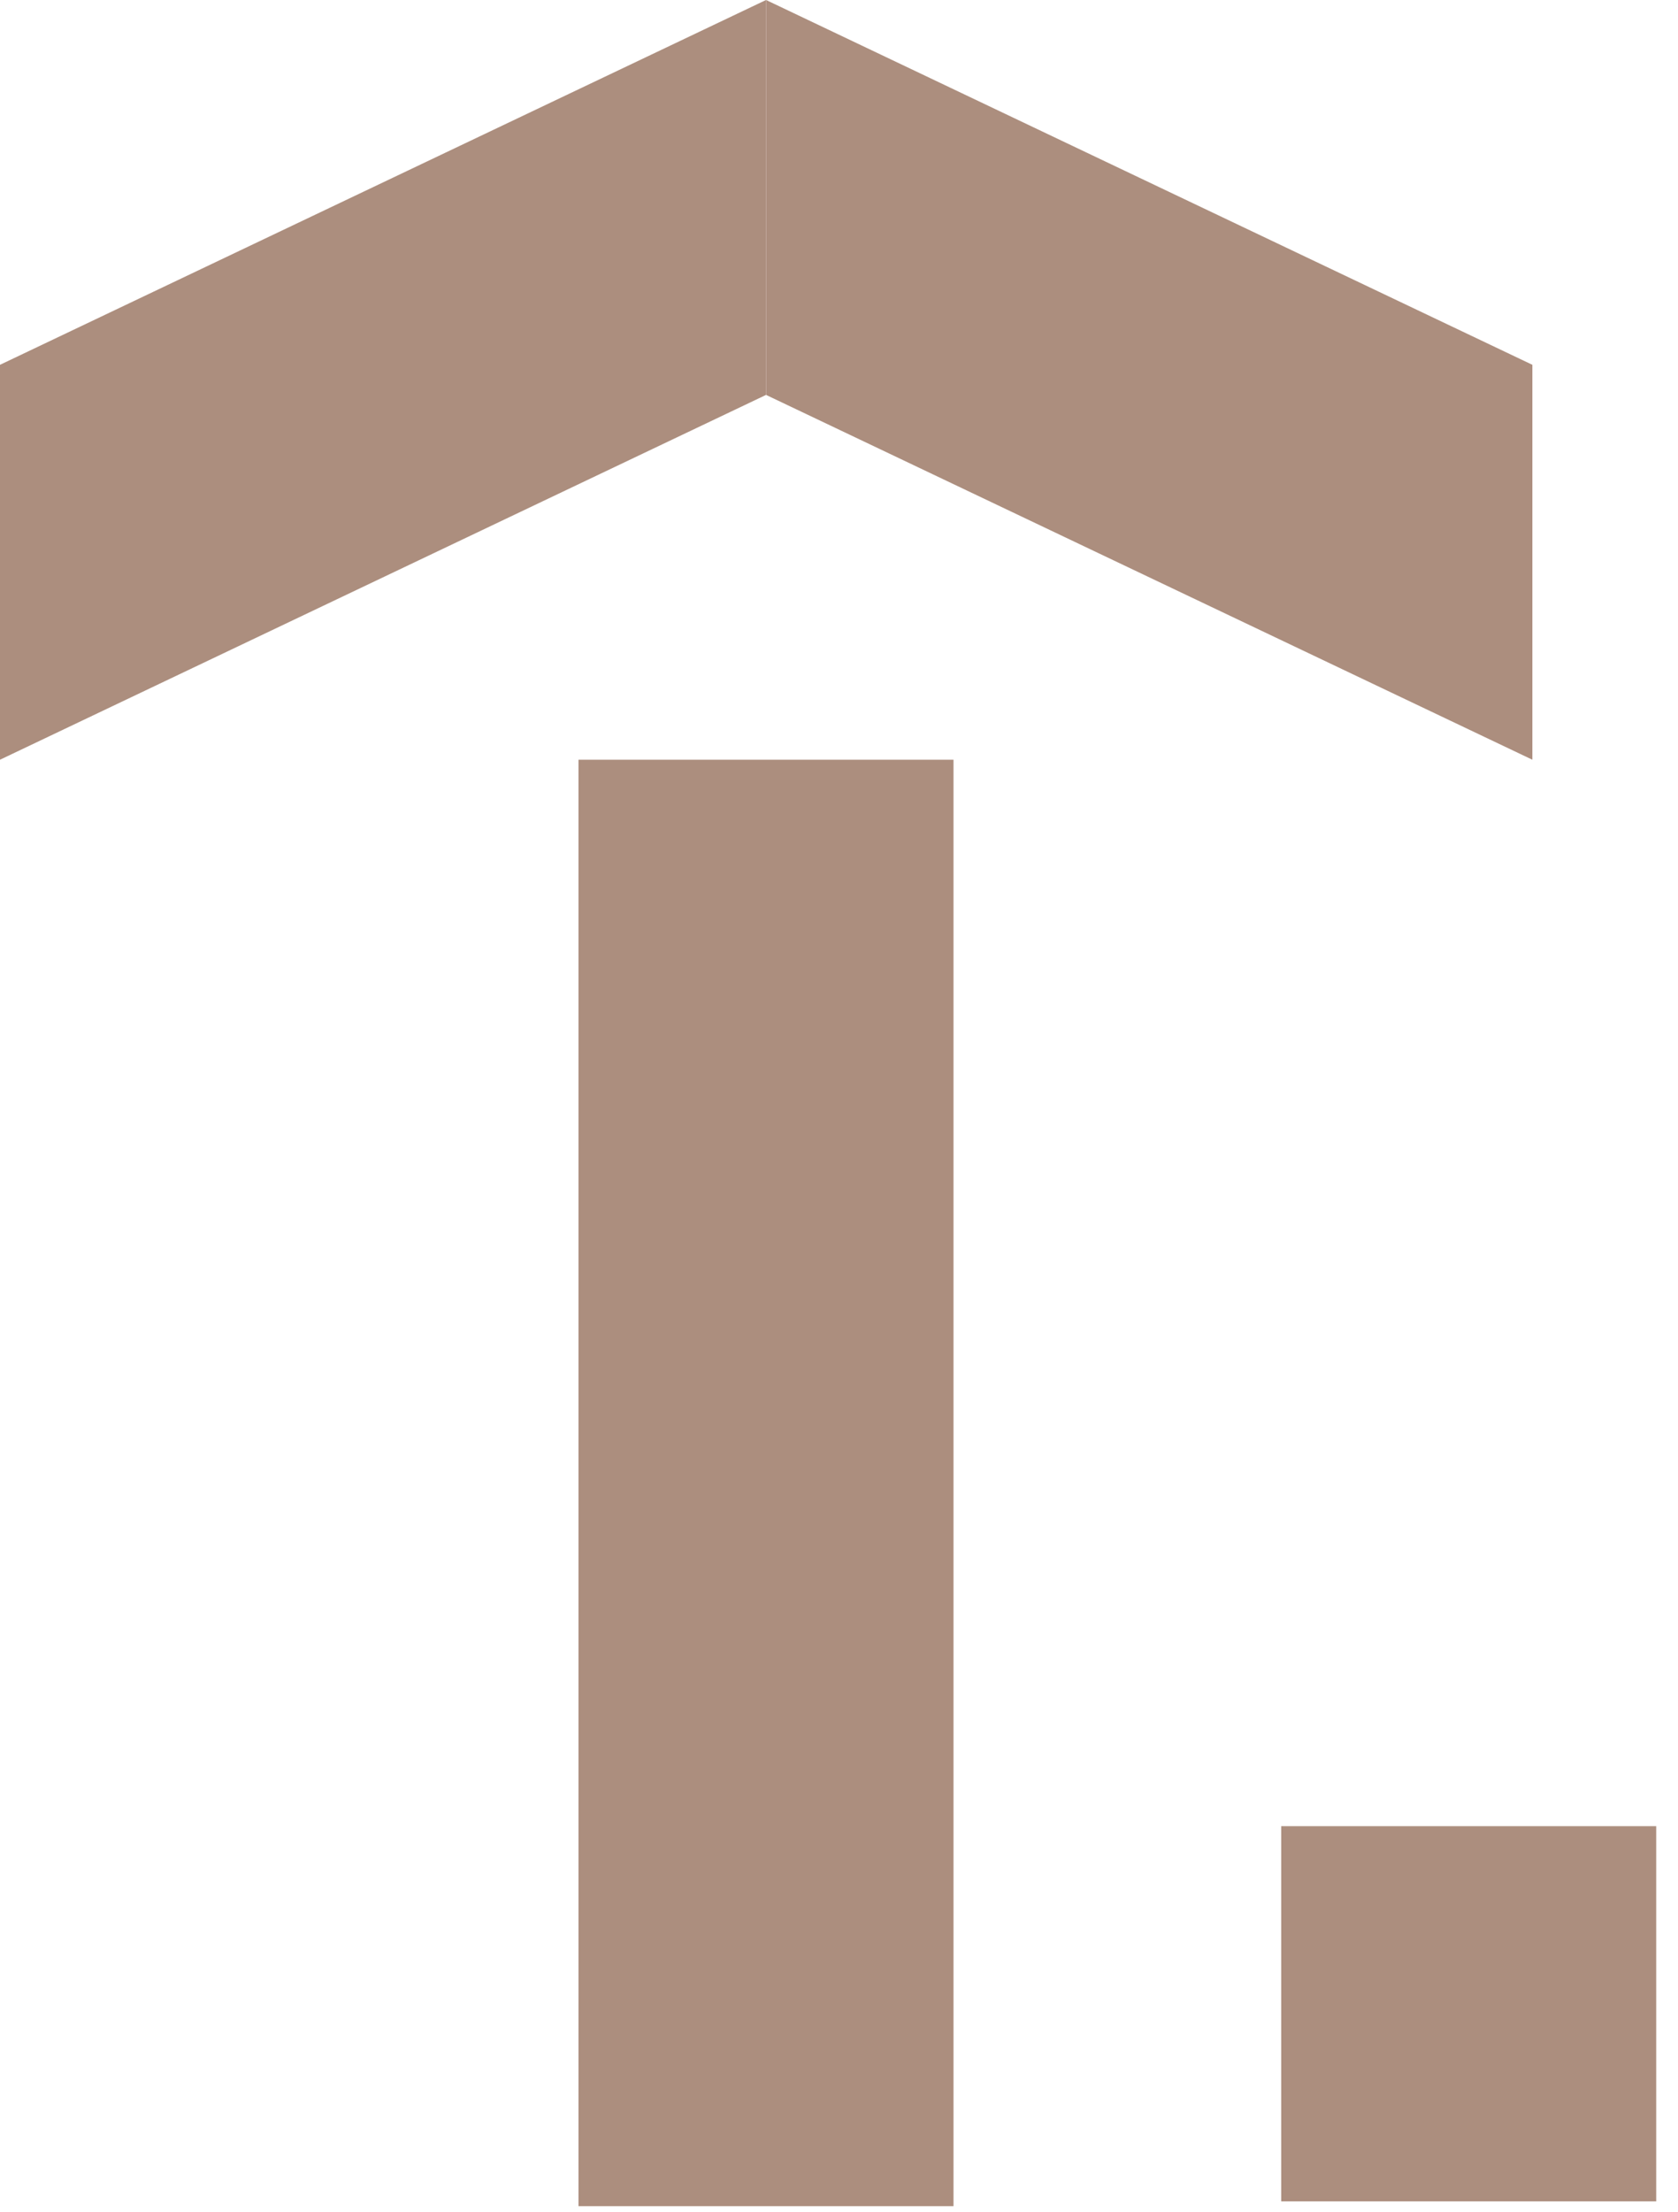
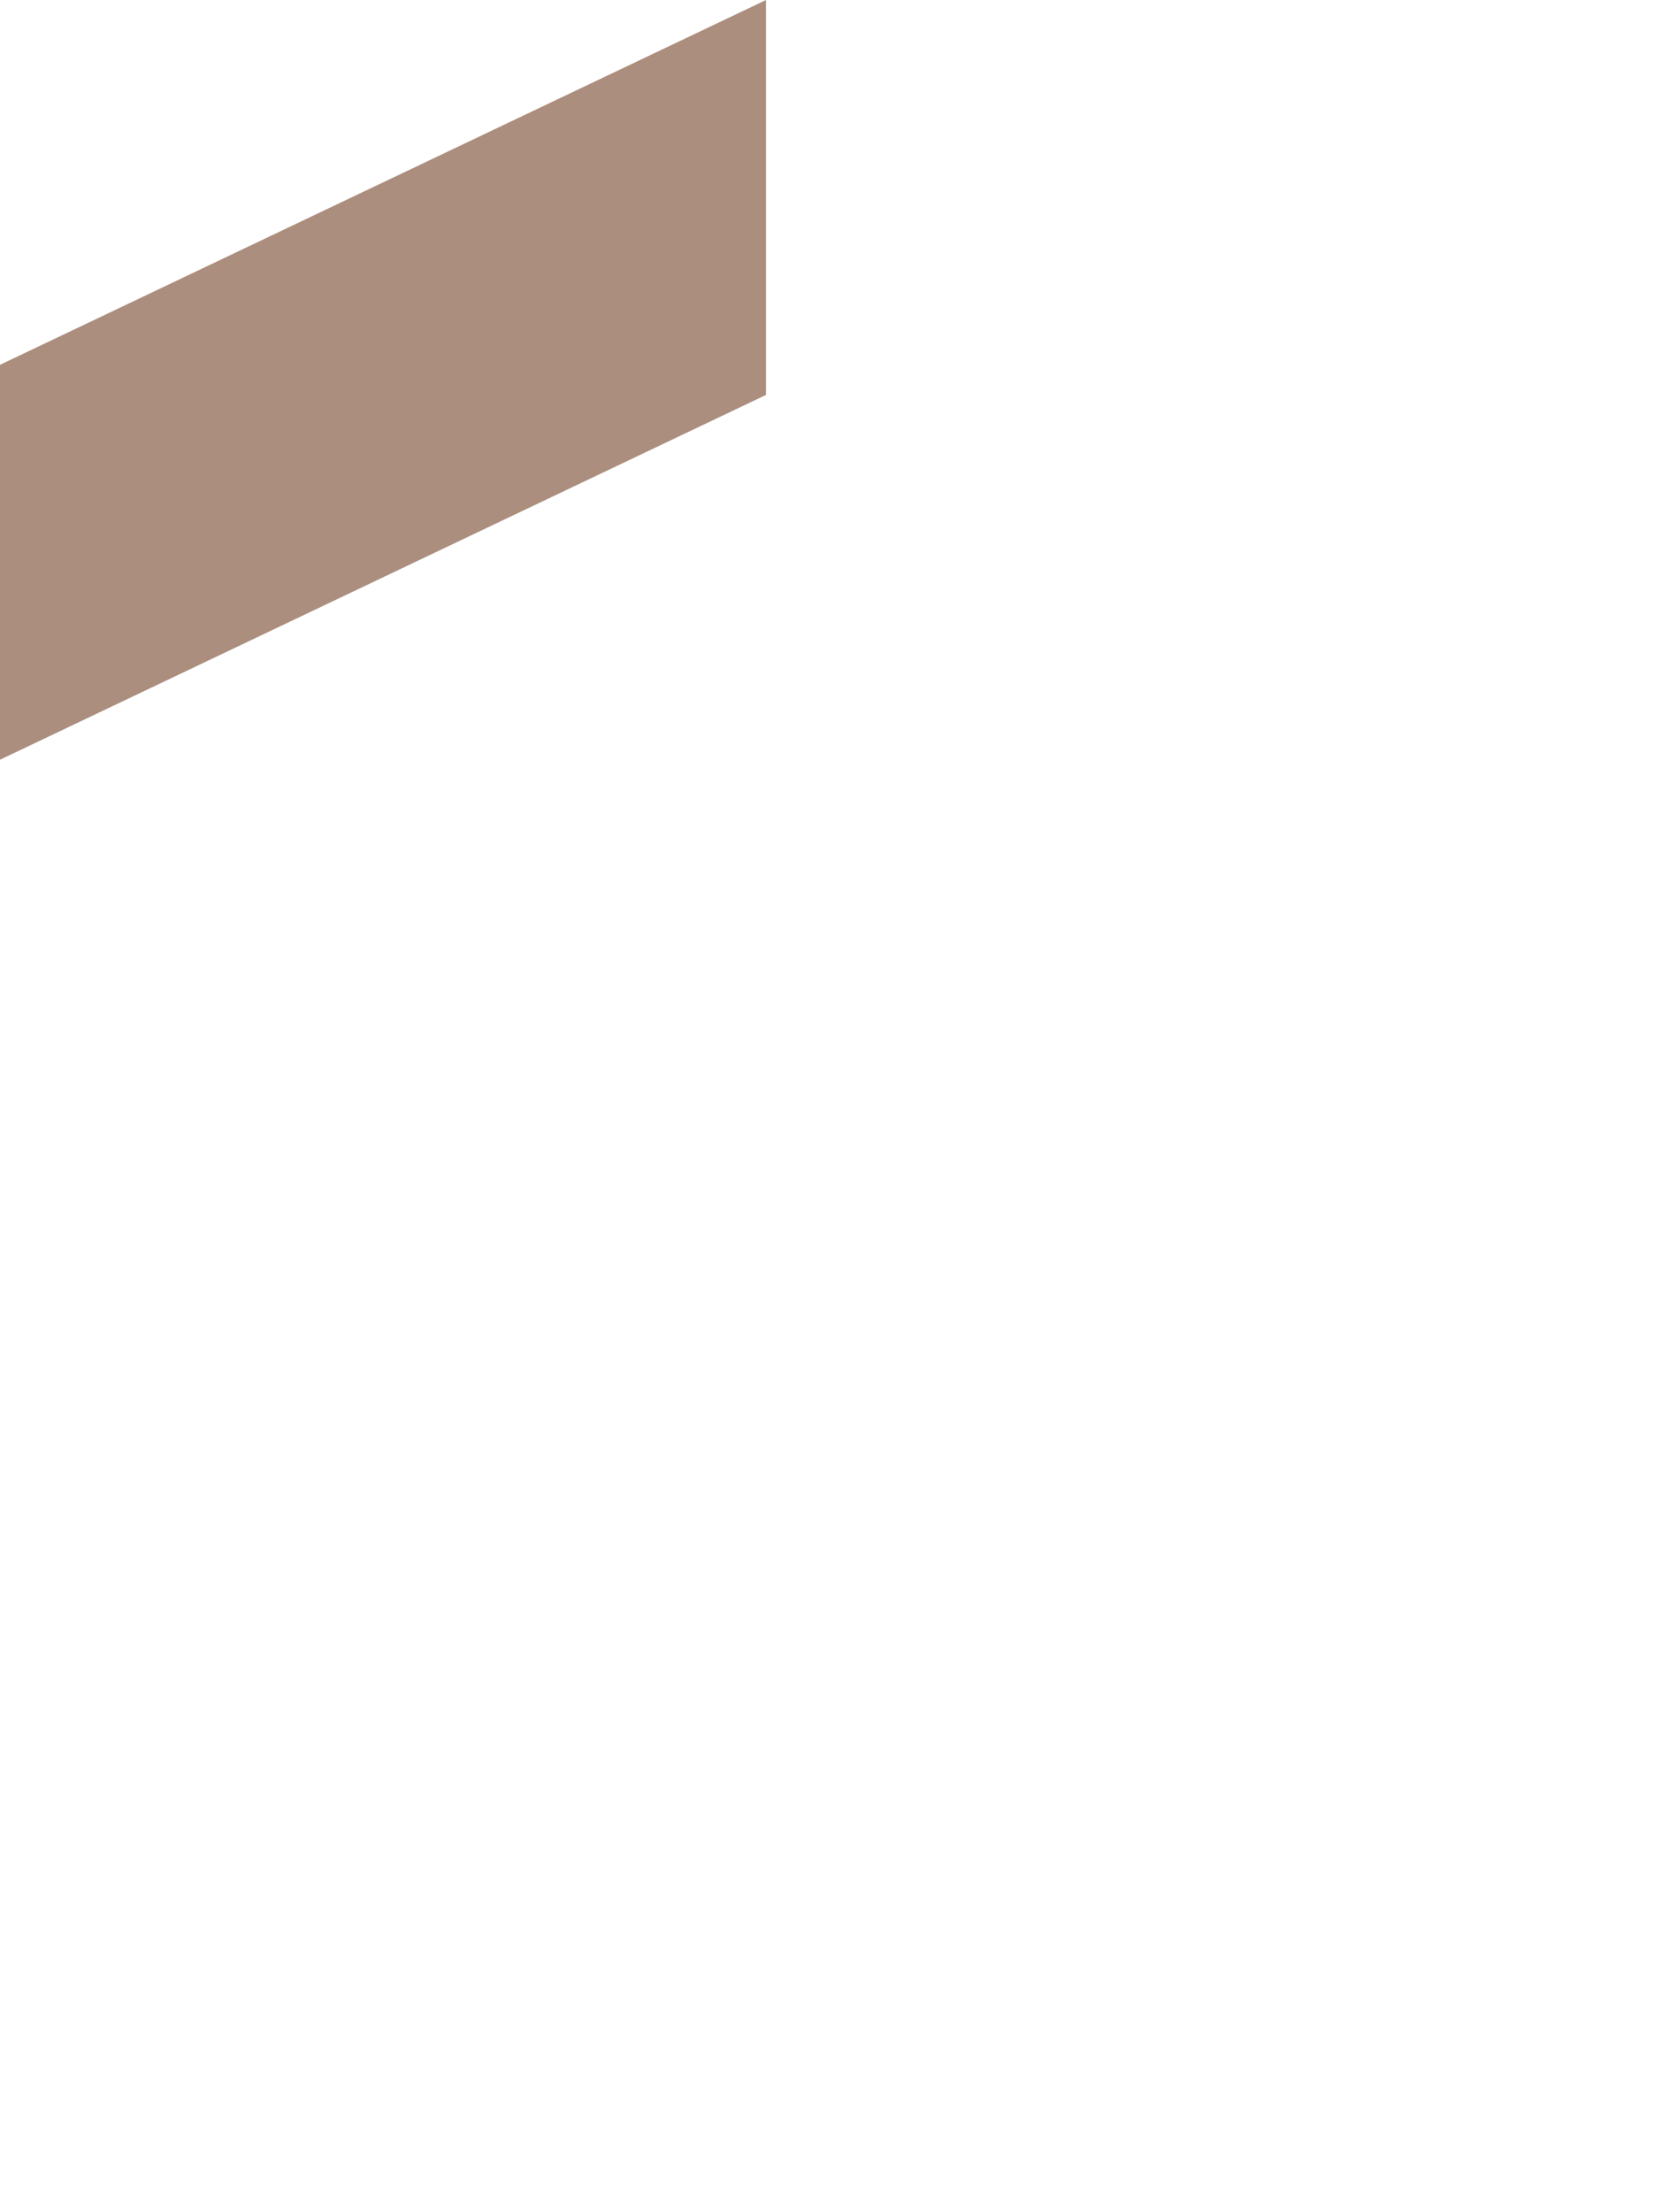
<svg xmlns="http://www.w3.org/2000/svg" width="63" height="83" viewBox="0 0 63 83" fill="none">
-   <path d="M57.532 13.69L28.762 0V14.82L57.532 28.51V13.69Z" fill="#AC8E7E" />
  <path d="M0 13.69L28.76 0V14.82L0 28.51V13.69Z" fill="#AC8E7E" />
-   <path d="M35.799 28.51H21.719V82.79H35.799V28.51Z" fill="#AC8E7E" />
-   <path d="M62.182 68.53H48.102V82.61H62.182V68.53Z" fill="#AC8E7E" />
</svg>